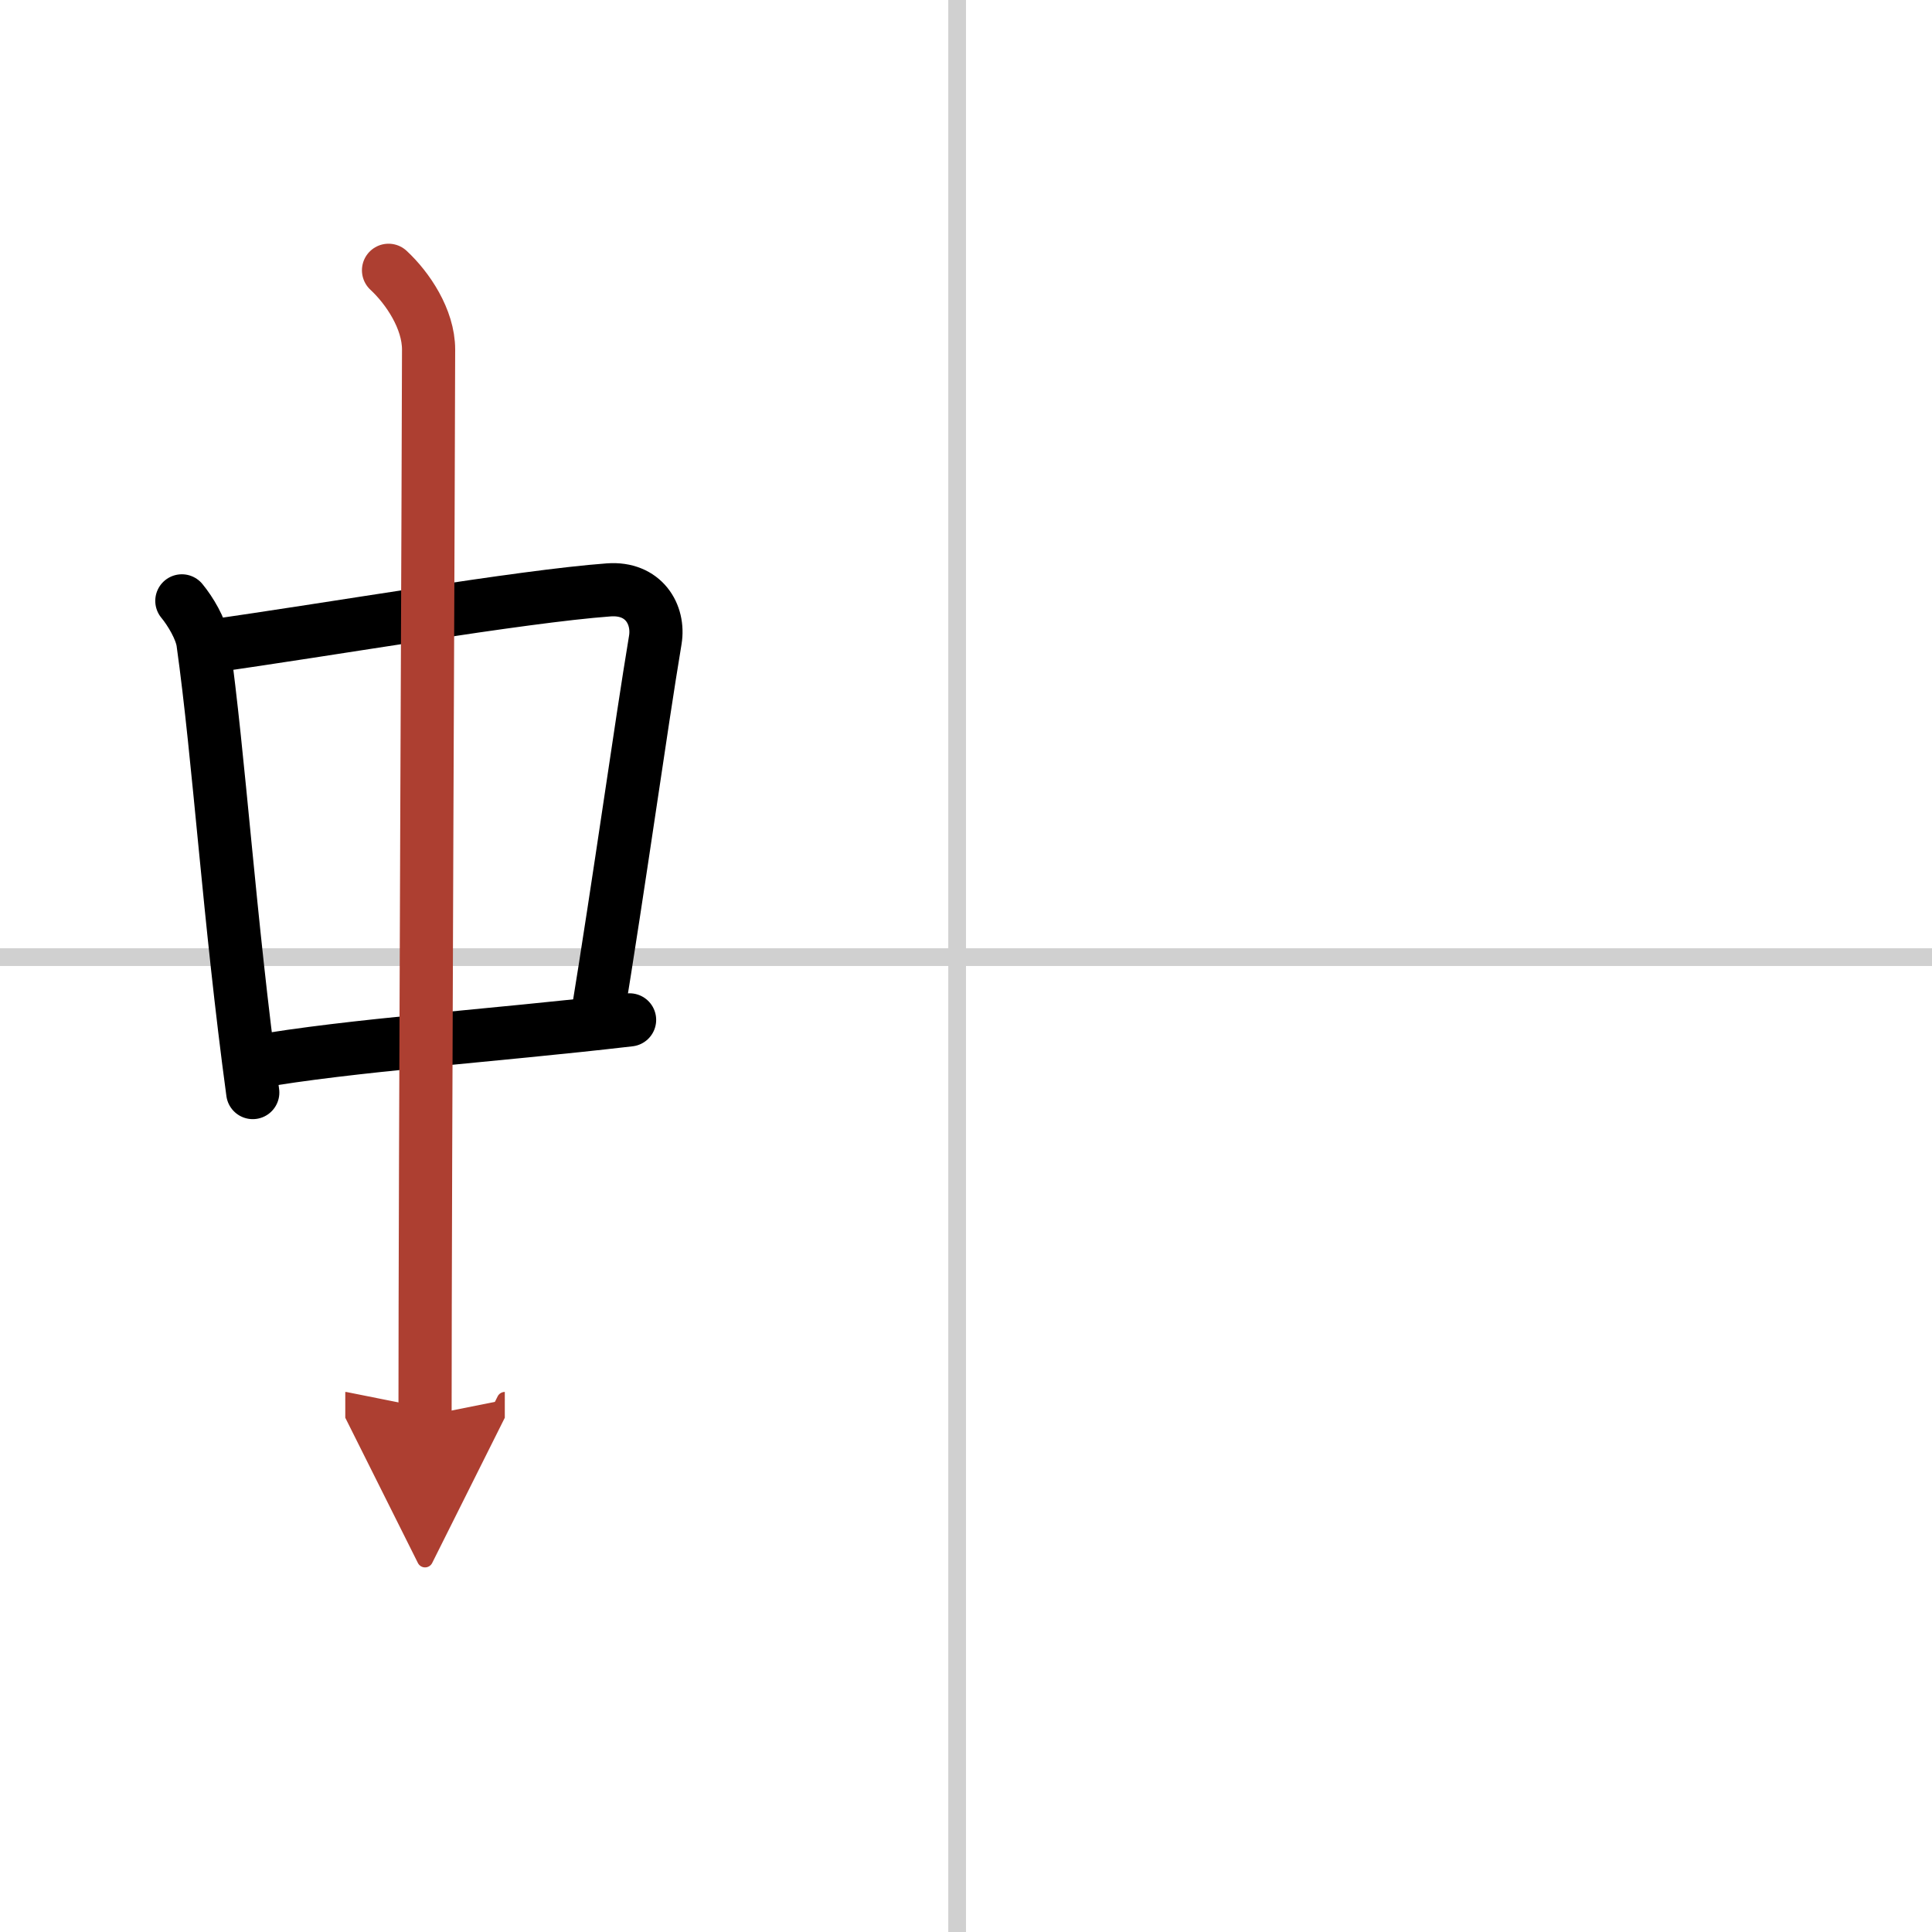
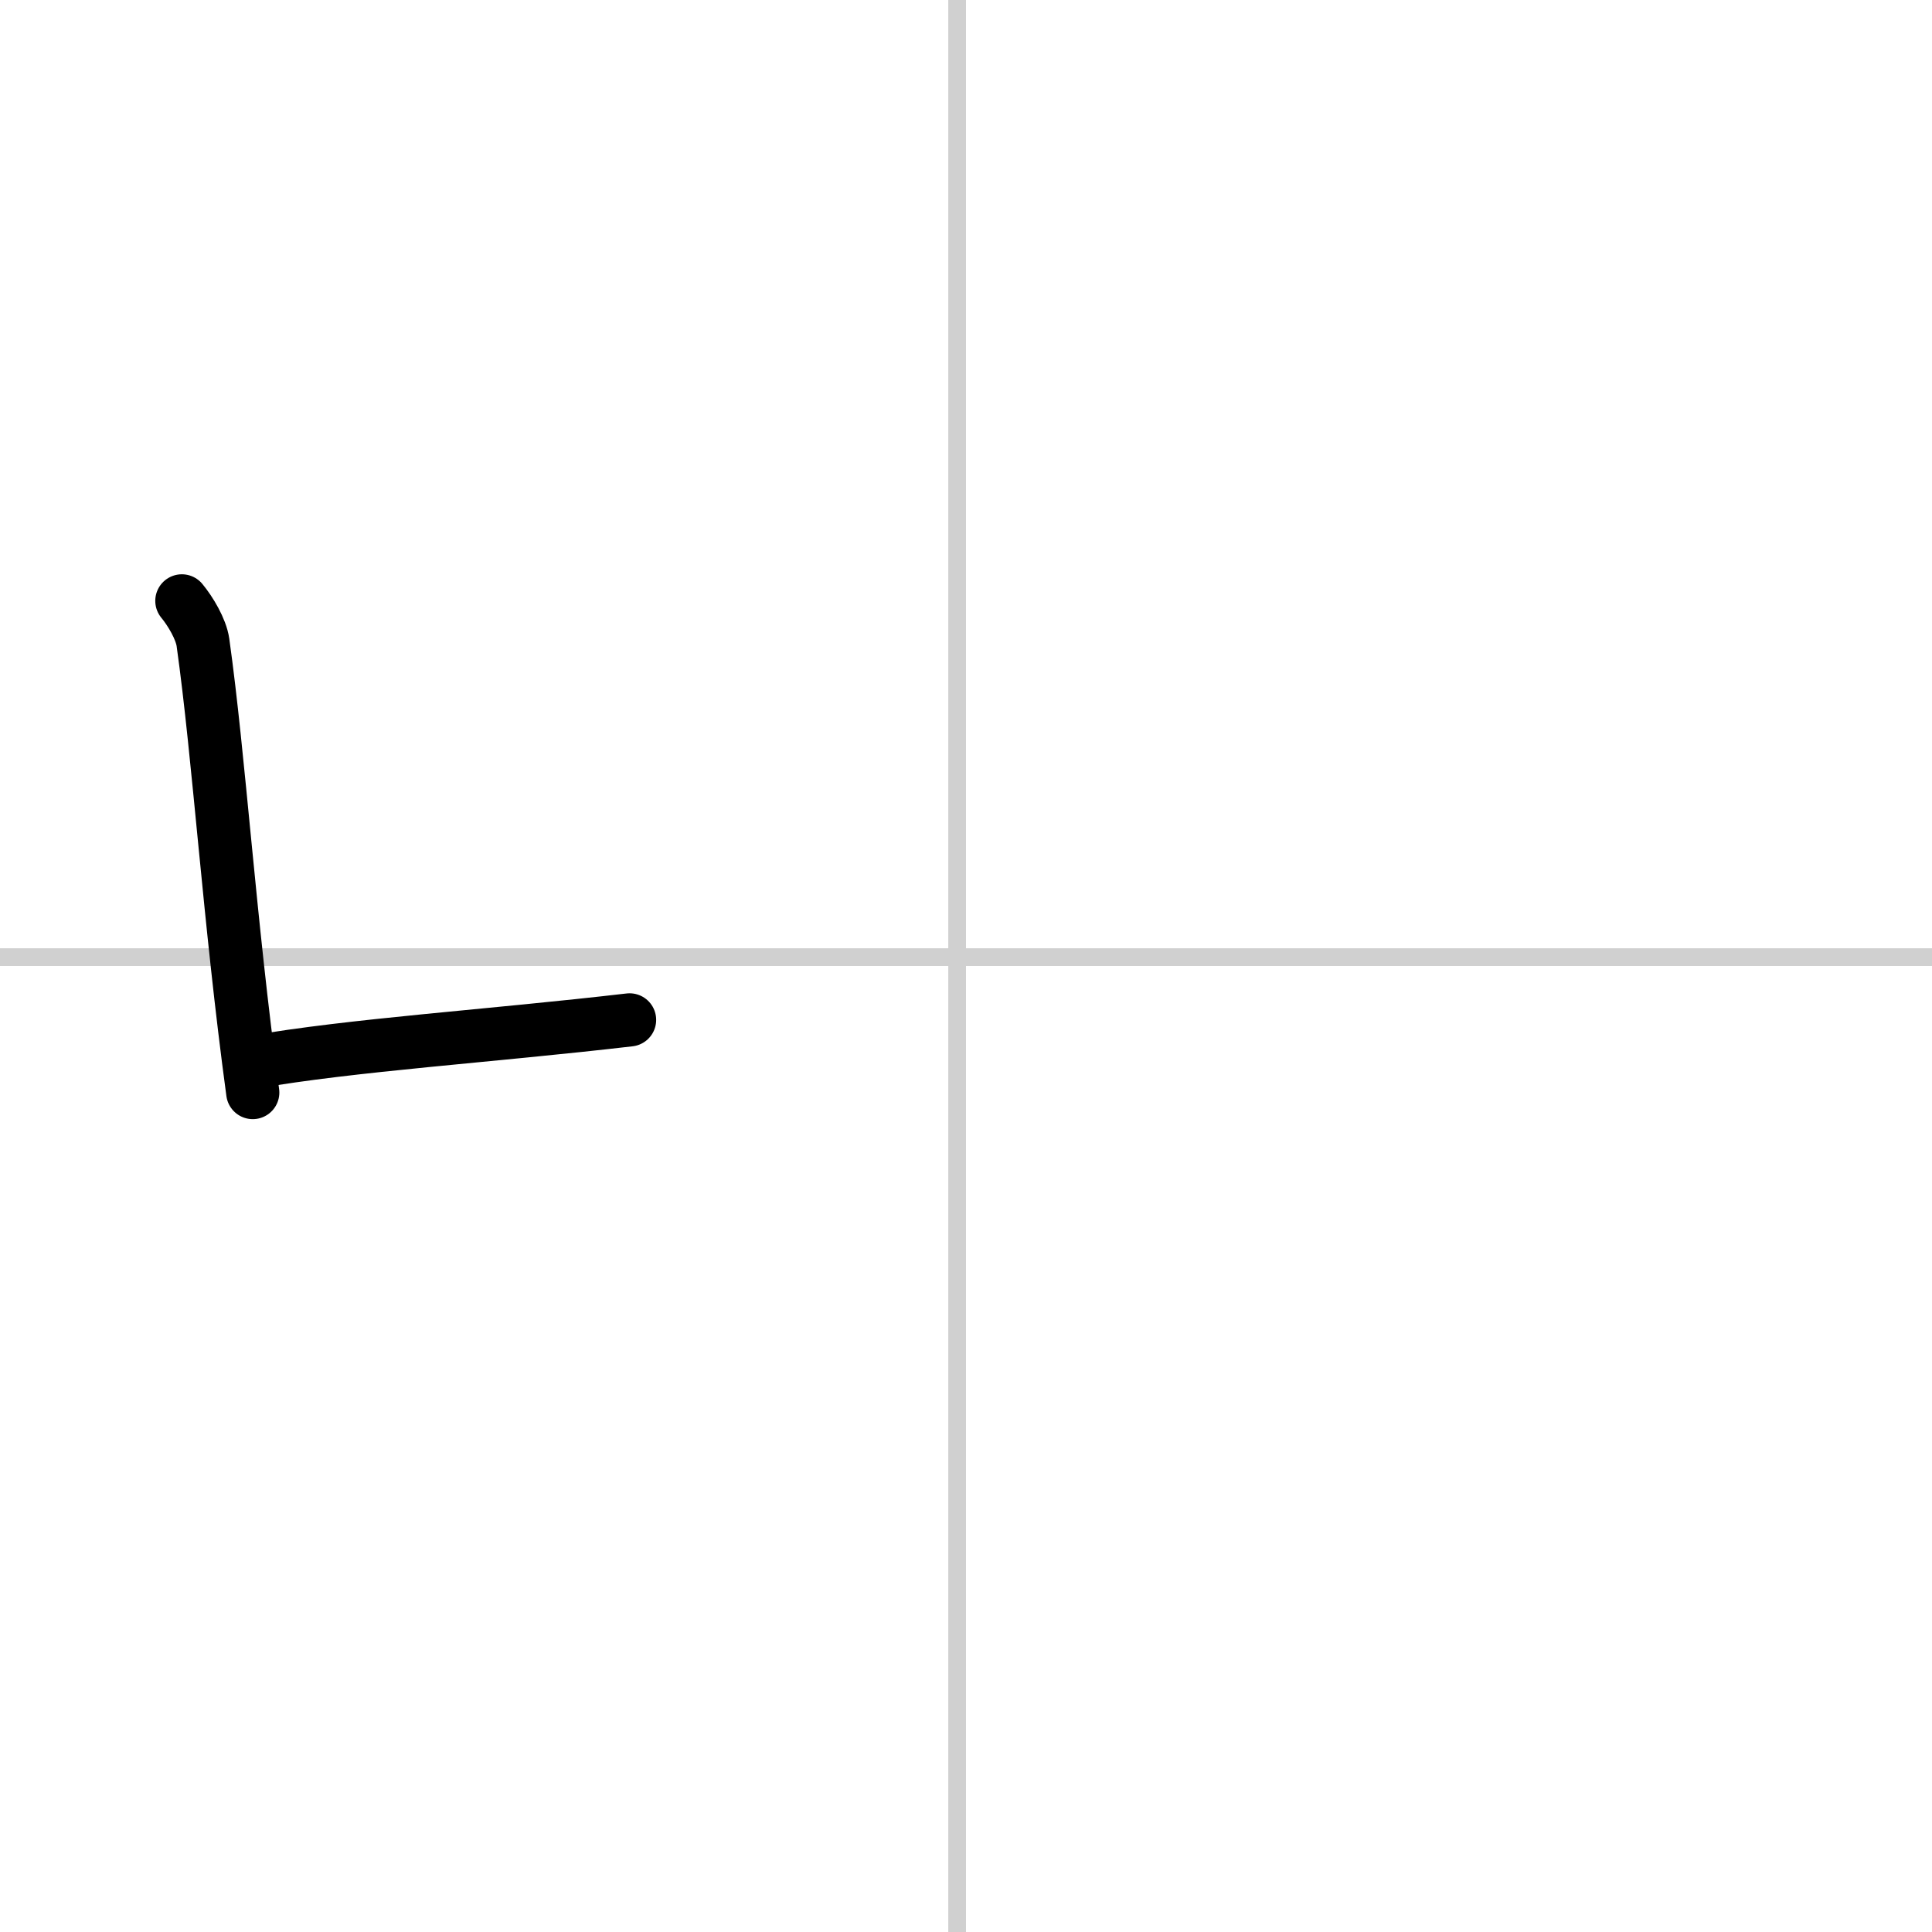
<svg xmlns="http://www.w3.org/2000/svg" width="400" height="400" viewBox="0 0 109 109">
  <defs>
    <marker id="a" markerWidth="4" orient="auto" refX="1" refY="5" viewBox="0 0 10 10">
-       <polyline points="0 0 10 5 0 10 1 5" fill="#ad3f31" stroke="#ad3f31" />
-     </marker>
+       </marker>
  </defs>
  <g fill="none" stroke="#000" stroke-linecap="round" stroke-linejoin="round" stroke-width="3">
    <rect width="100%" height="100%" fill="#fff" stroke="#fff" />
    <line x1="54" x2="54" y2="109" stroke="#d0d0d0" stroke-width="1" />
    <line x2="109" y1="54" y2="54" stroke="#d0d0d0" stroke-width="1" />
    <path d="m10.26 33.9c0.48 0.58 1.08 1.58 1.19 2.34 0.92 6.57 1.48 15.59 2.81 25.4" />
-     <path d="m11.72 36.48c6.93-0.97 17.61-2.83 22.63-3.2 1.96-0.14 2.86 1.38 2.62 2.83-0.83 4.98-1.98 13.34-3.33 21.62" />
    <path d="m14.26 59.93c5.58-0.98 13.46-1.48 21.26-2.39" />
-     <path d="m21.92 15.25c1.08 1 2.26 2.75 2.26 4.47 0 4.78-0.2 46.78-0.2 60.16" marker-end="url(#a)" stroke="#ad3f31" />
  </g>
</svg>